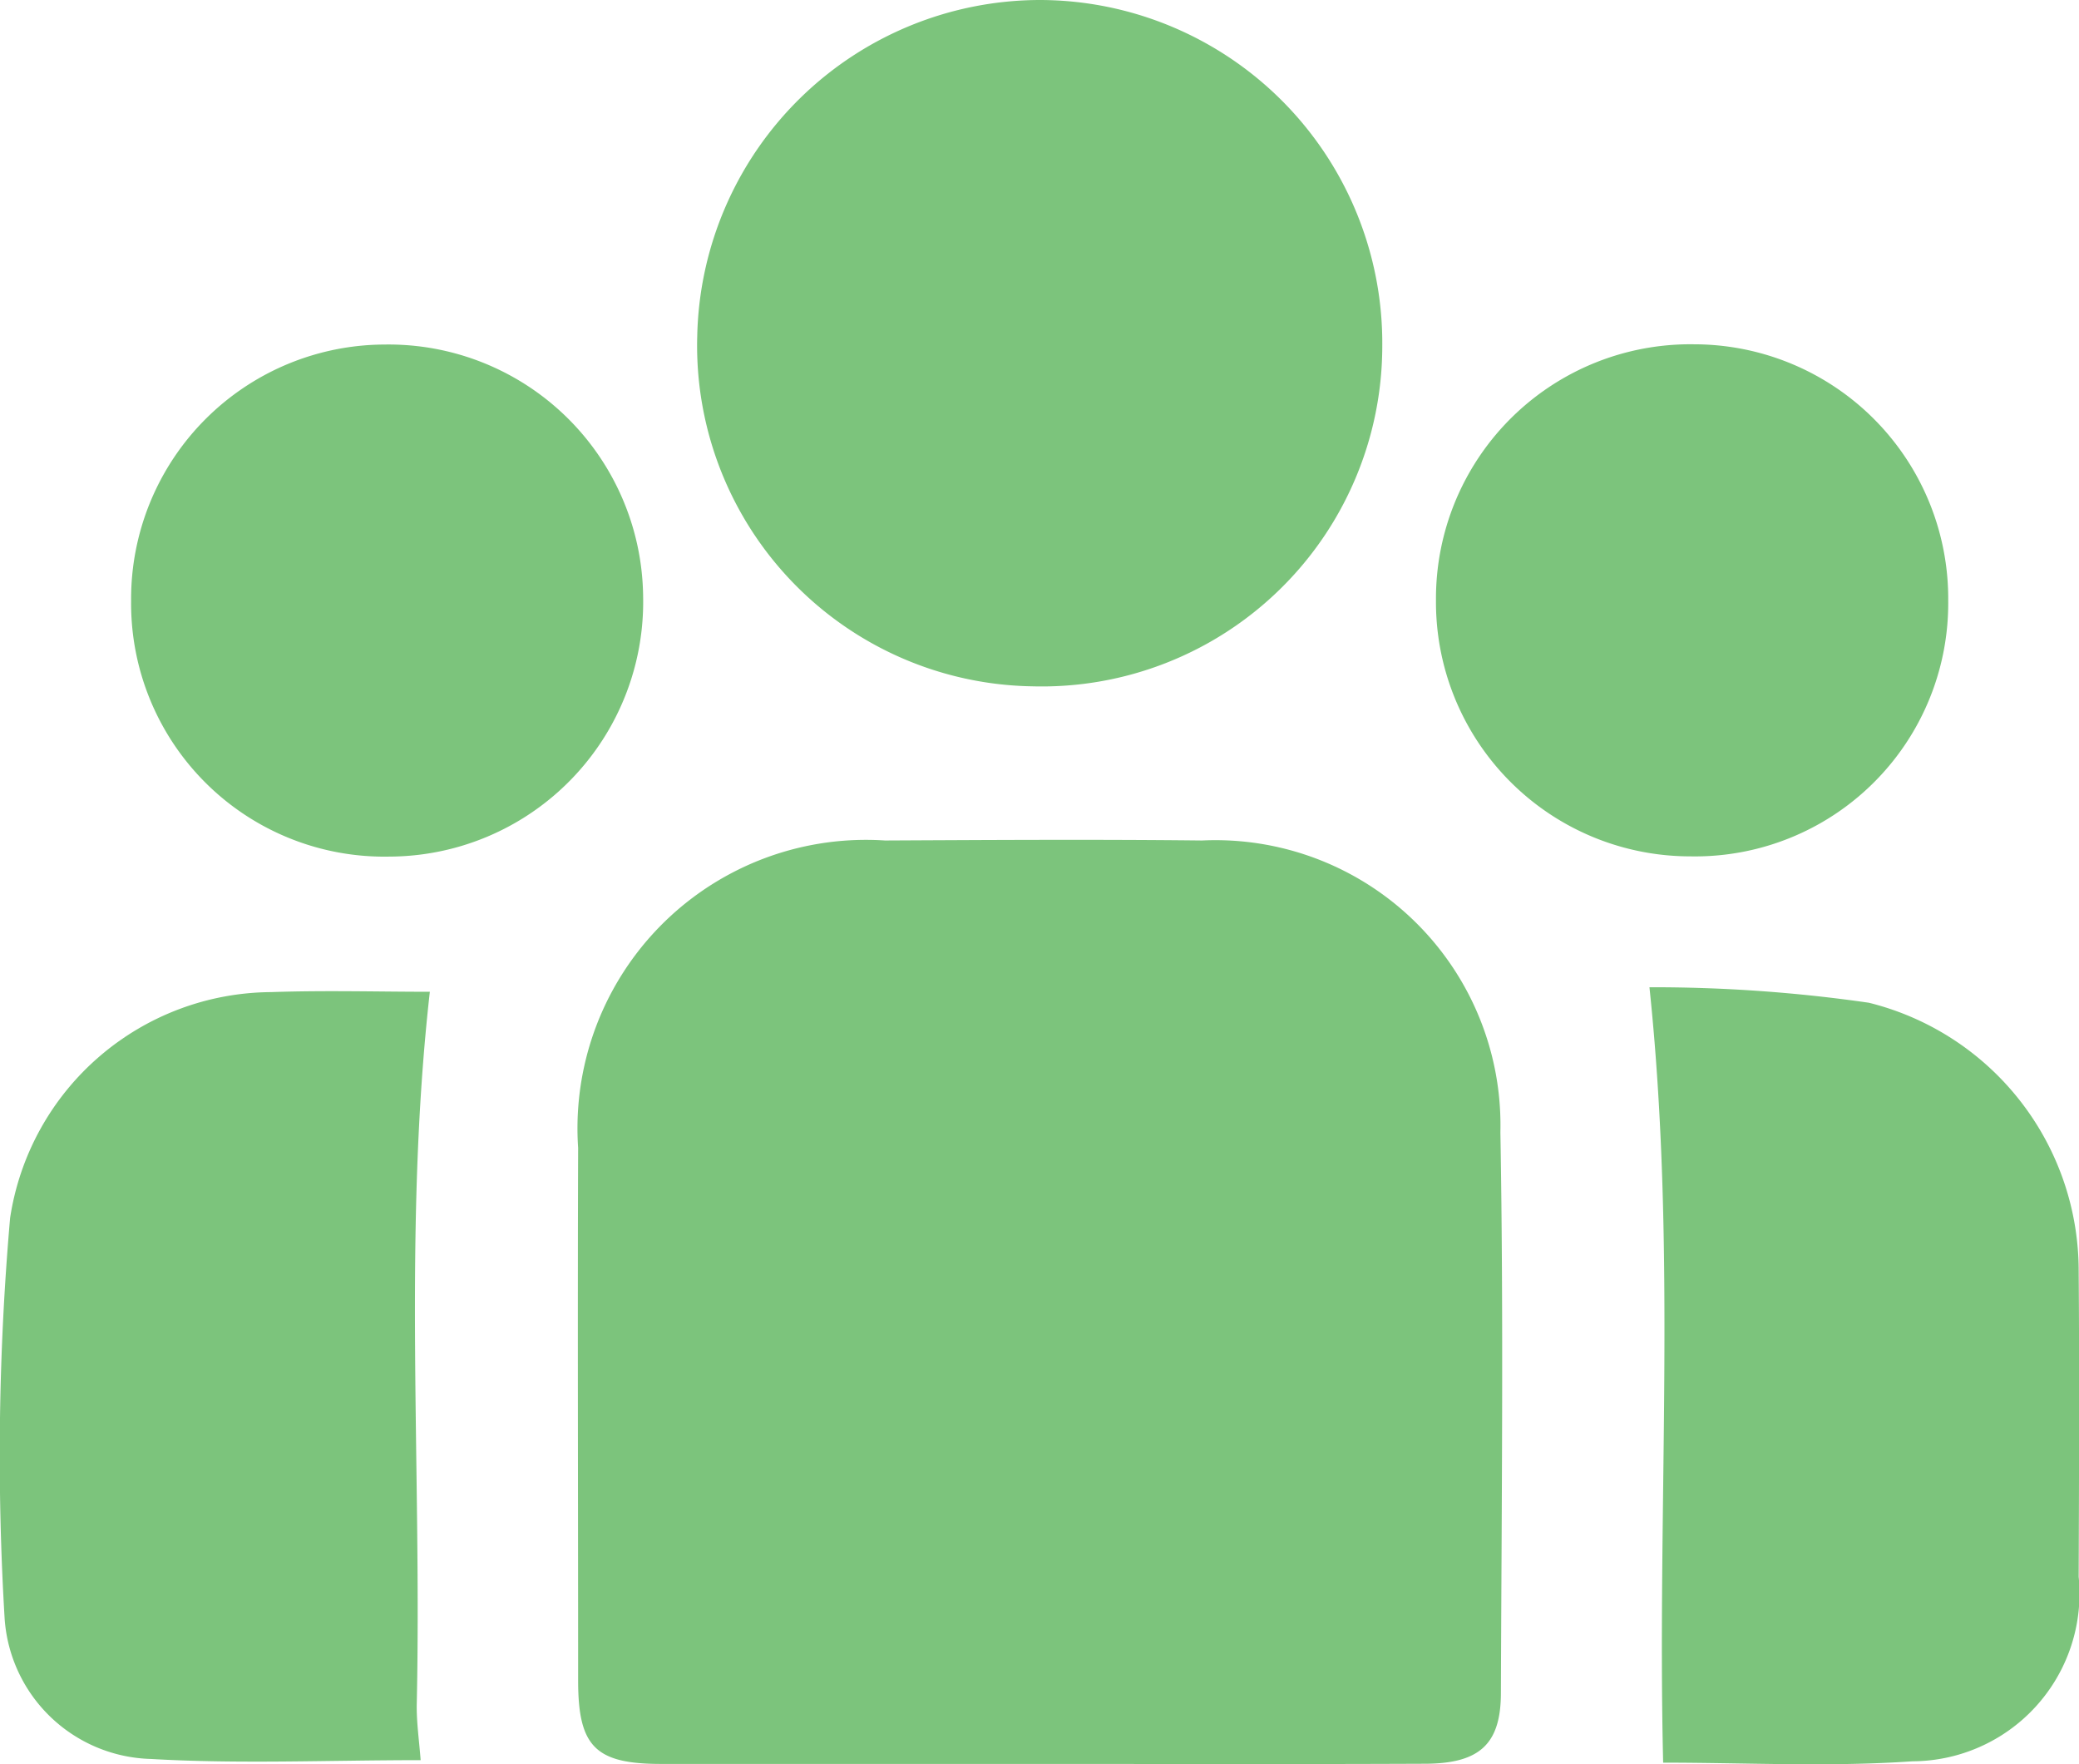
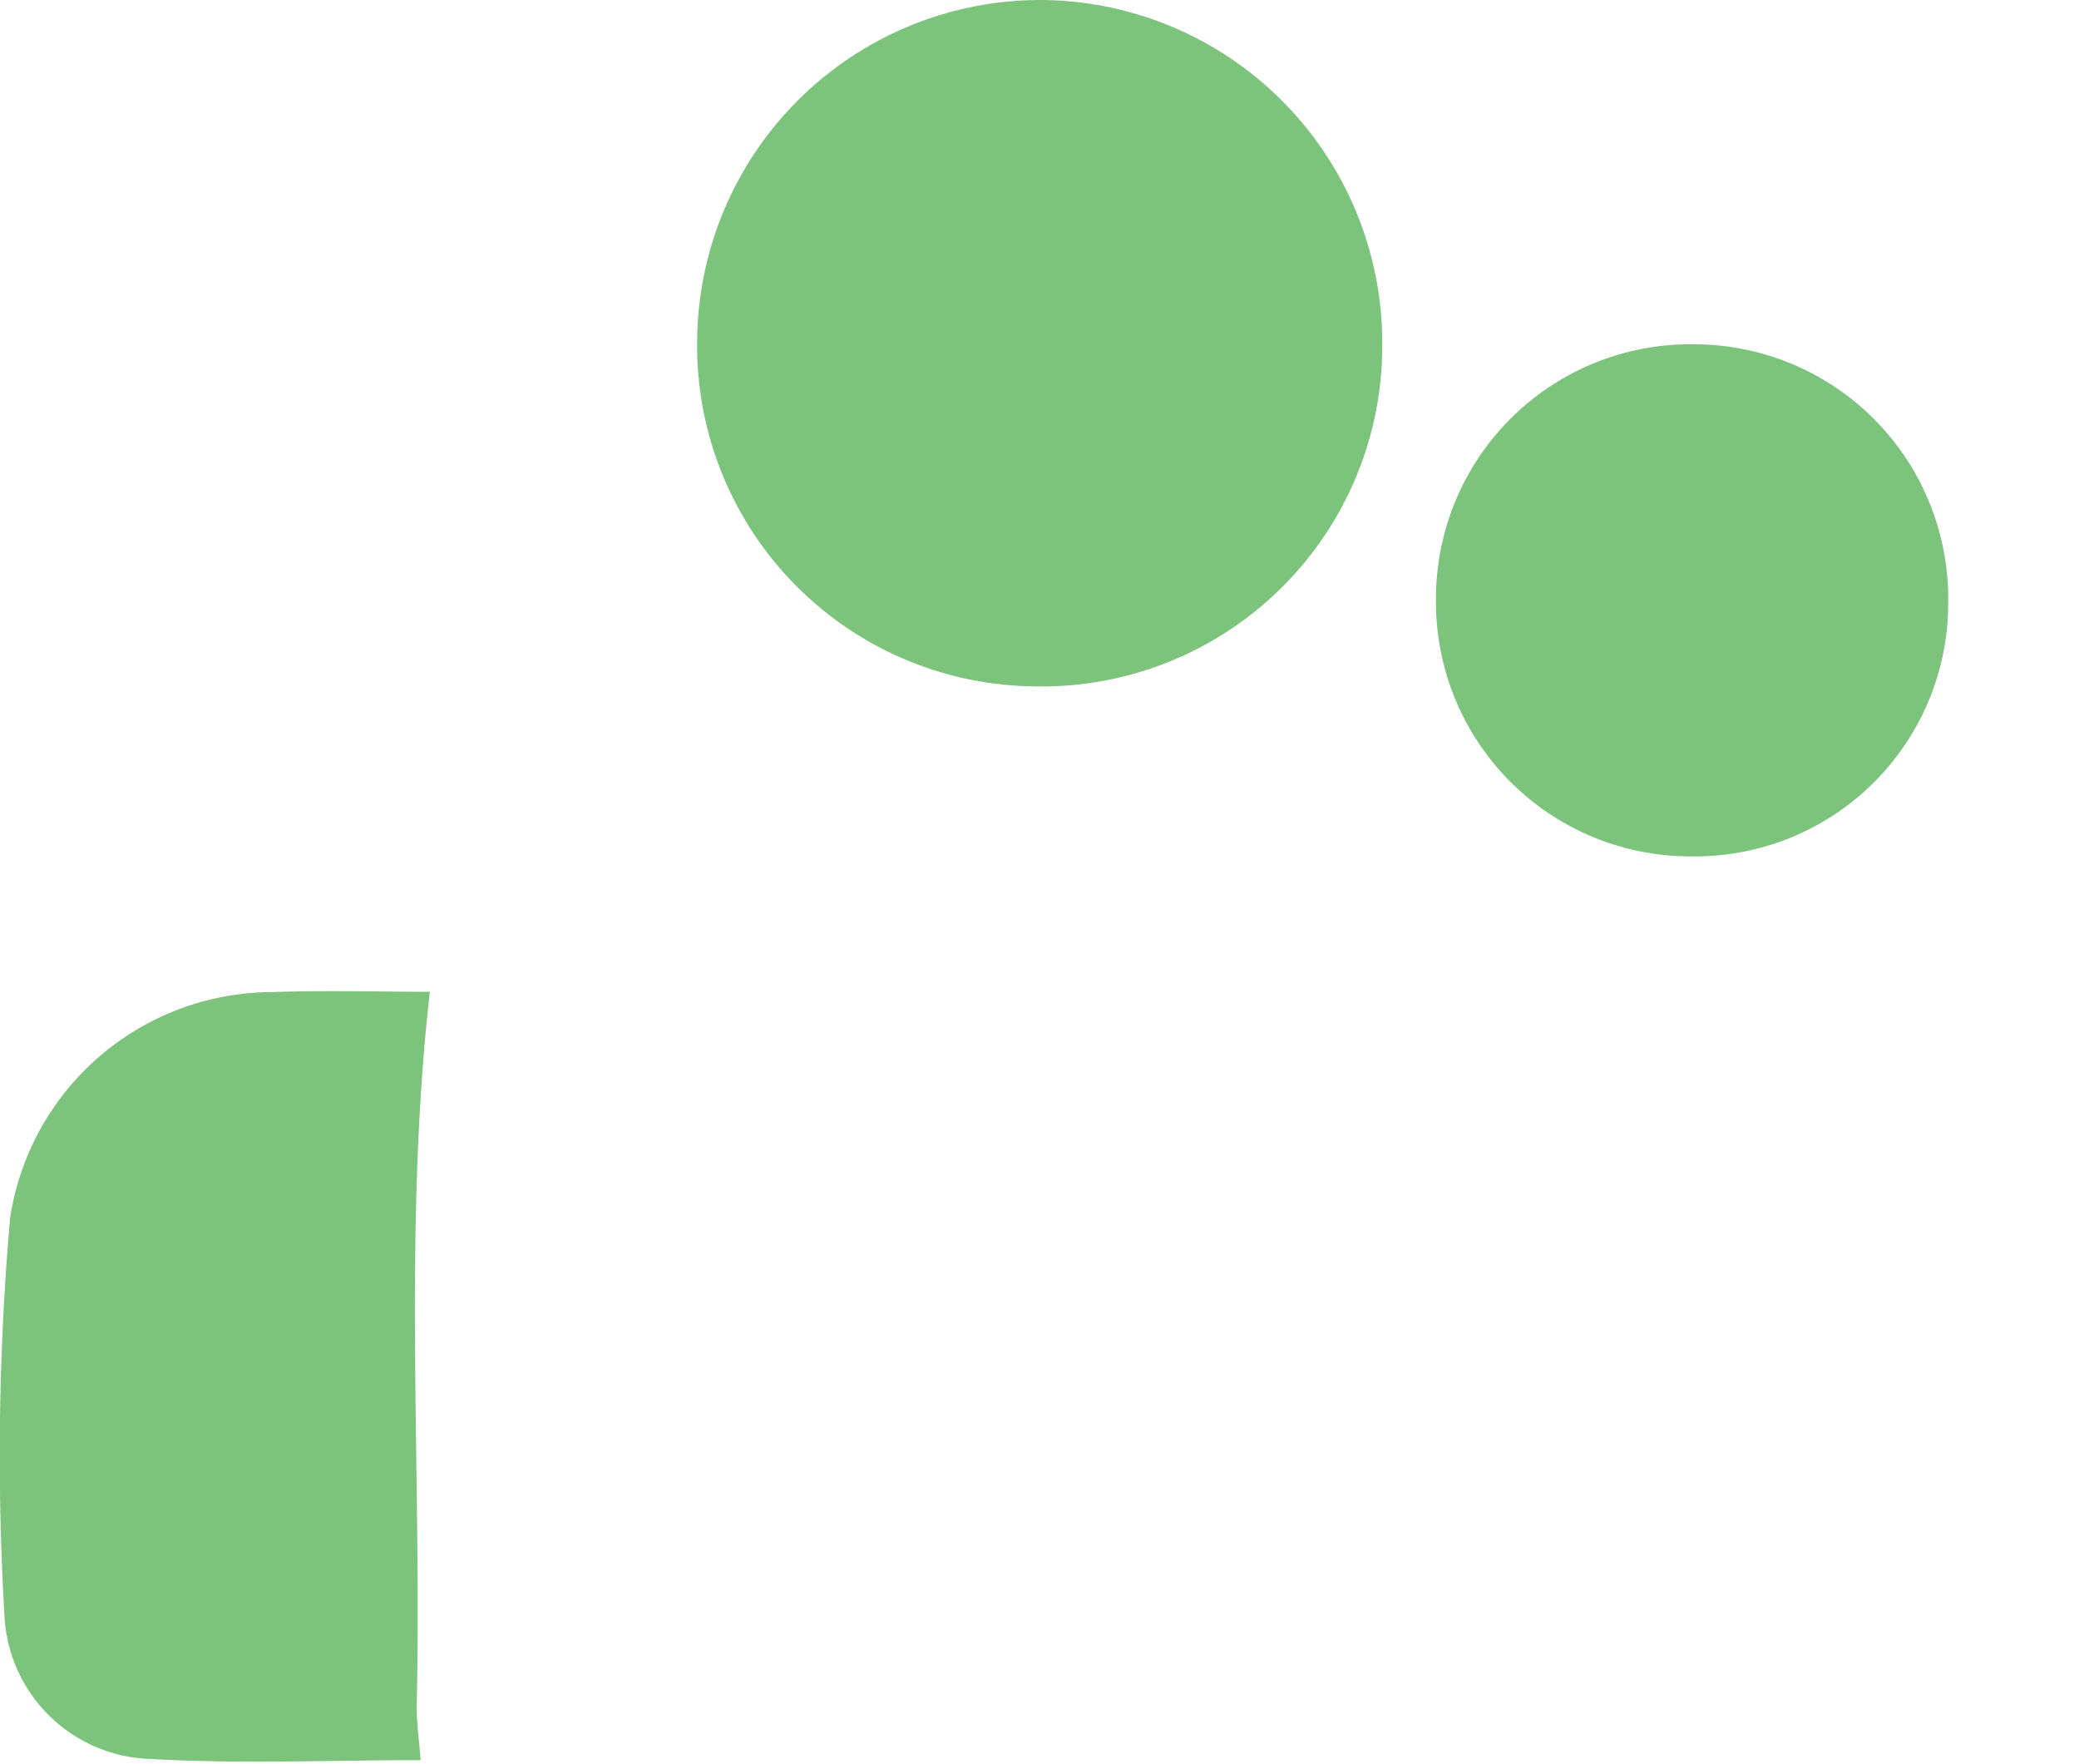
<svg xmlns="http://www.w3.org/2000/svg" width="44.145" height="37.458" viewBox="0 0 44.145 37.458">
  <g id="Group_5063" data-name="Group 5063" transform="translate(-2116.456 65.026)">
-     <path id="Path_9837" data-name="Path 9837" d="M2194.632,52.416q-4.021,0-8.041,0c-1.393,0-1.759-.368-1.761-1.757,0-3.774-.013-7.548,0-11.323a6.125,6.125,0,0,1,6.516-6.526c2.243-.011,4.486-.025,6.728,0a6.053,6.053,0,0,1,6.339,6.193c.07,3.964.025,7.931.011,11.9,0,1.091-.45,1.5-1.59,1.509C2200.1,52.424,2197.367,52.416,2194.632,52.416Z" transform="translate(-56.098 -79.991)" fill="#7cc47c" />
    <path id="Path_9838" data-name="Path 9838" d="M2214.794-57.681a7.23,7.23,0,0,1-7.42,7.227,7.234,7.234,0,0,1-7.126-7.437,7.29,7.29,0,0,1,7.3-7.135A7.286,7.286,0,0,1,2214.794-57.681Z" transform="translate(-68.987 0)" fill="#7cc47c" />
    <path id="Path_9839" data-name="Path 9839" d="M2125.388,68.688c-1.956,0-3.843.084-5.719-.025a3.2,3.2,0,0,1-3.114-2.972,57.865,57.865,0,0,1,.116-8.517,5.642,5.642,0,0,1,5.545-4.793c1.143-.04,2.288-.007,3.367-.007-.573,5.083-.169,10.116-.278,15.138C2125.3,67.89,2125.356,68.269,2125.388,68.688Z" transform="translate(0 -96.343)" fill="#7cc47c" />
-     <path id="Path_9840" data-name="Path 9840" d="M2317.3,68.3c-.132-5.494.294-10.9-.291-16.463a32.016,32.016,0,0,1,4.66.329,5.866,5.866,0,0,1,4.454,5.7c.017,2.162.008,4.325,0,6.488a3.56,3.56,0,0,1-3.528,3.917C2320.829,68.394,2319.048,68.3,2317.3,68.3Z" transform="translate(-165.529 -95.902)" fill="#7cc47c" />
-     <path id="Path_9841" data-name="Path 9841" d="M2138.881-12.6a5.376,5.376,0,0,1-5.48-5.426,5.4,5.4,0,0,1,5.386-5.446,5.406,5.406,0,0,1,5.486,5.349A5.407,5.407,0,0,1,2138.881-12.6Z" transform="translate(-14.161 -34.239)" fill="#7cc47c" />
    <path id="Path_9842" data-name="Path 9842" d="M2300.333-18.035a5.376,5.376,0,0,1-5.477,5.43,5.4,5.4,0,0,1-5.4-5.438,5.4,5.4,0,0,1,5.483-5.434A5.4,5.4,0,0,1,2300.333-18.035Z" transform="translate(-142.509 -34.239)" fill="#7cc47c" />
  </g>
</svg>